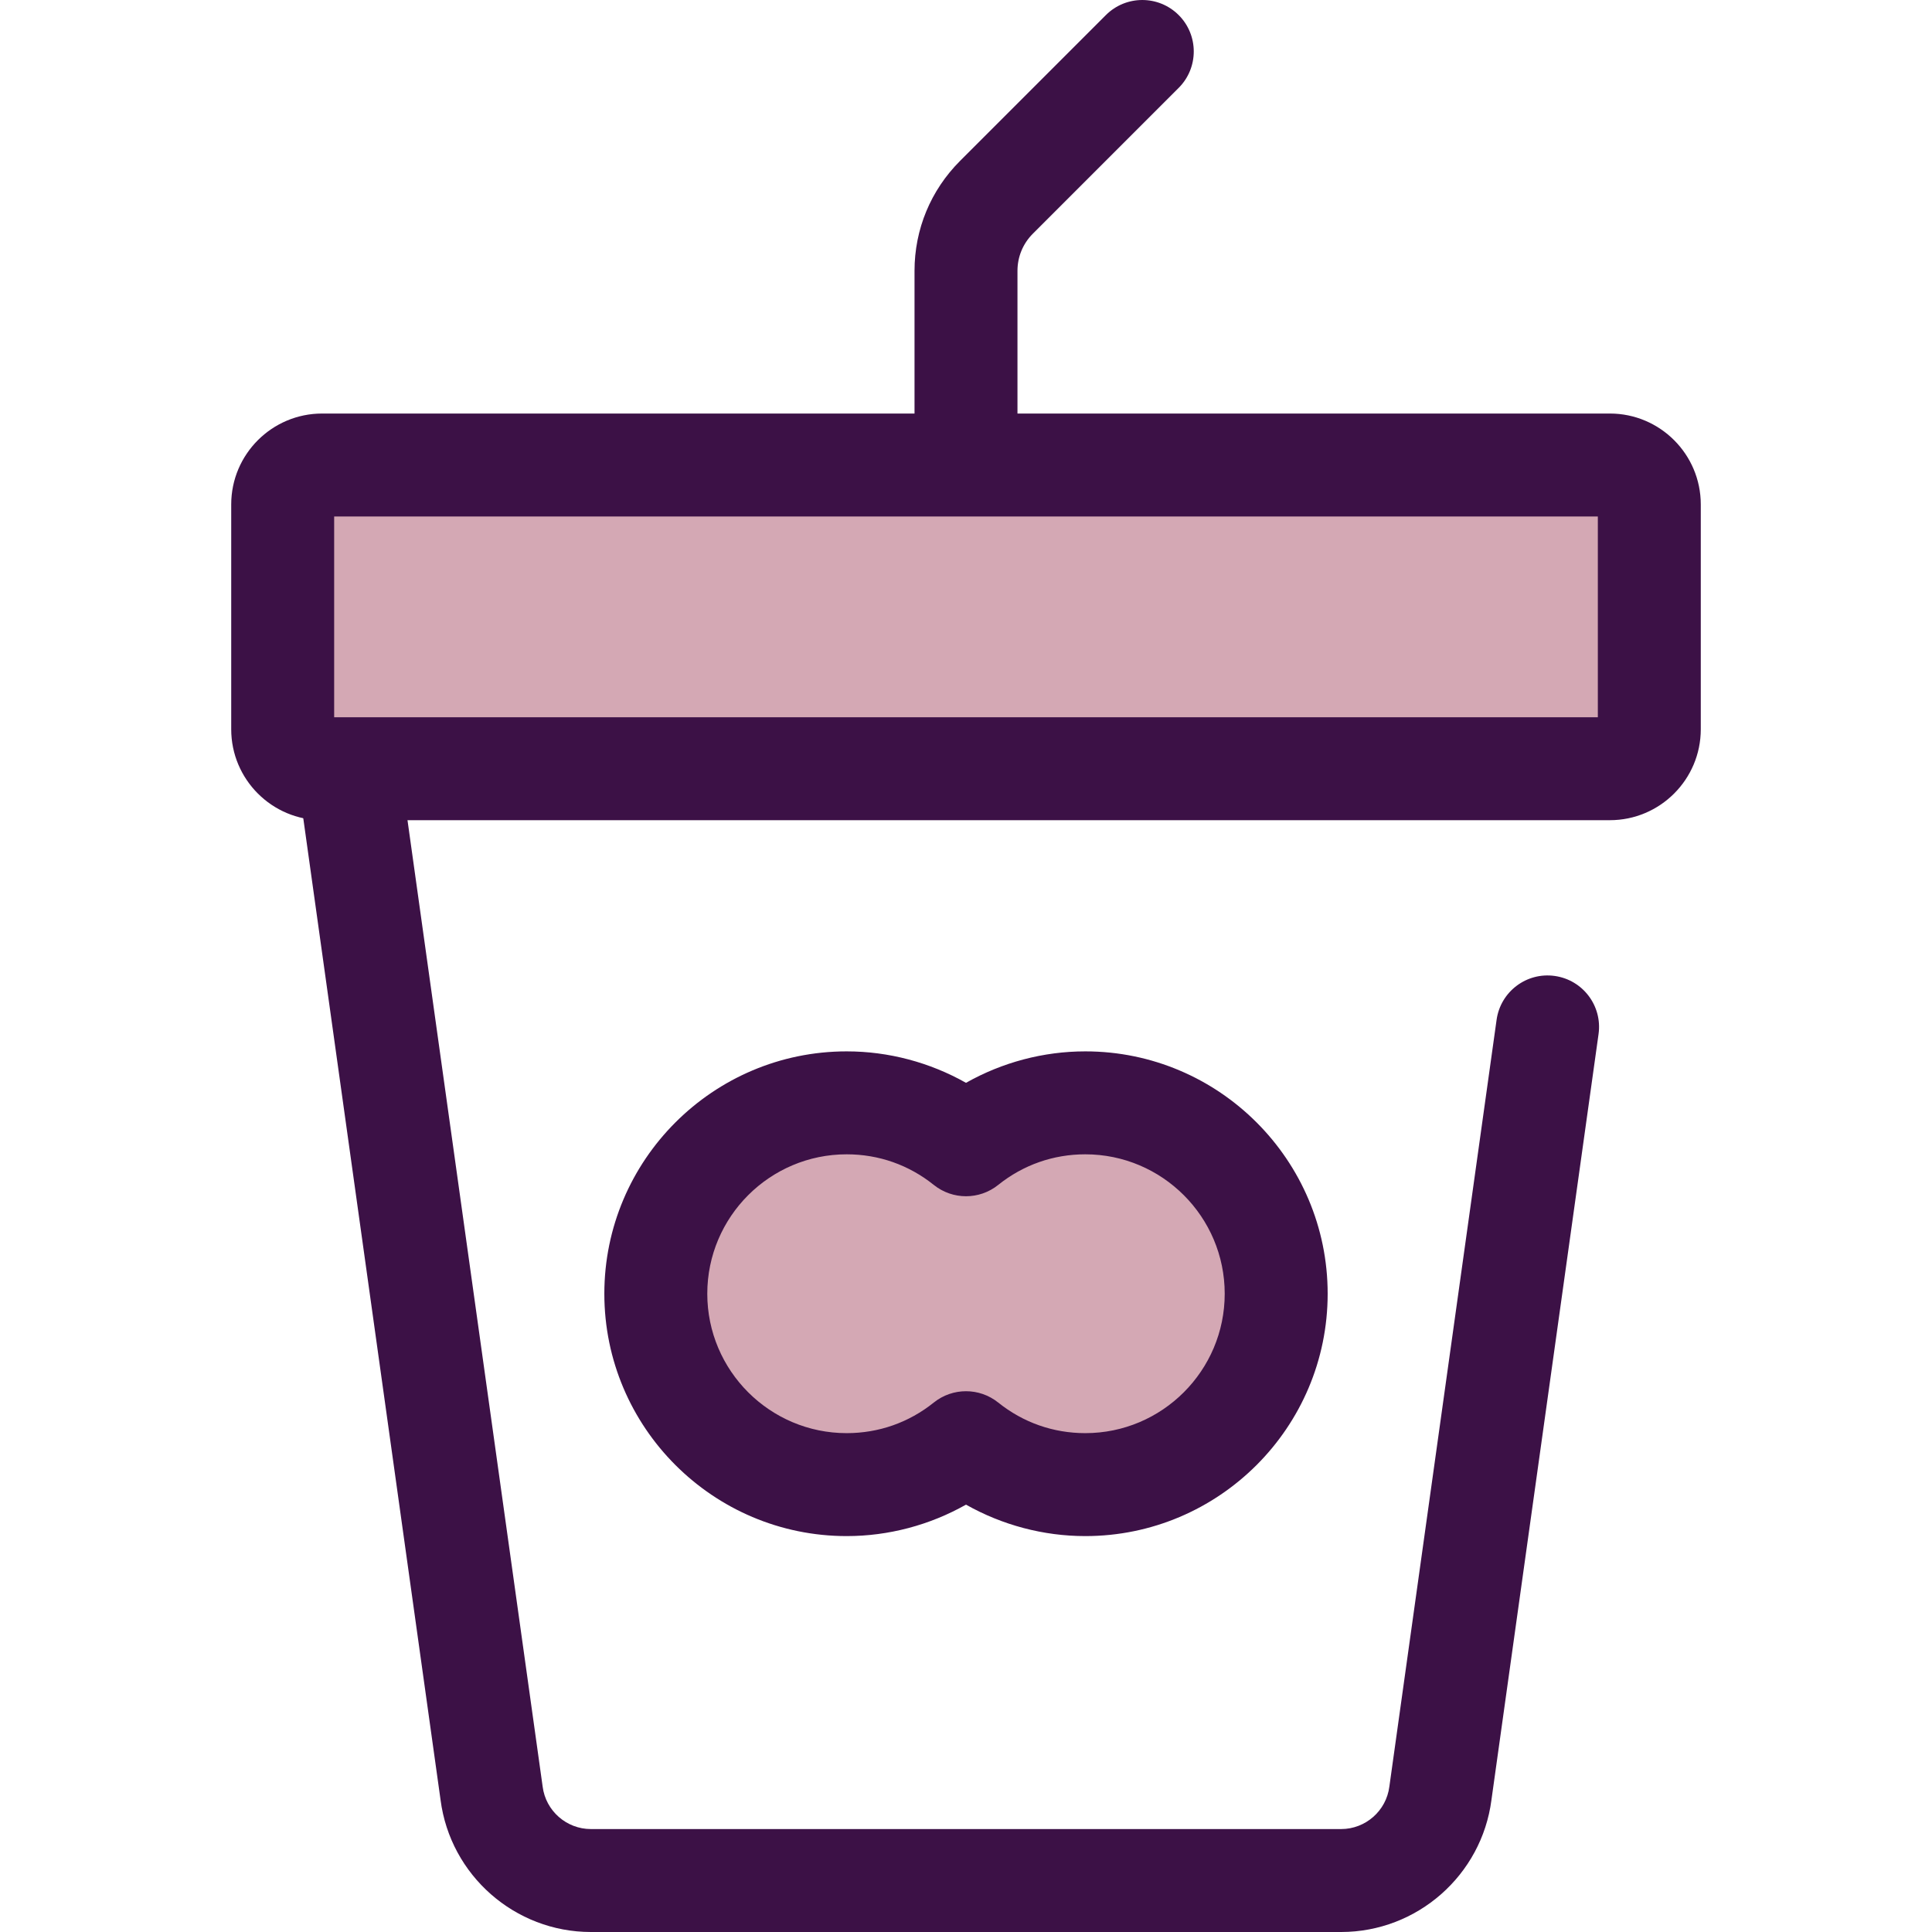
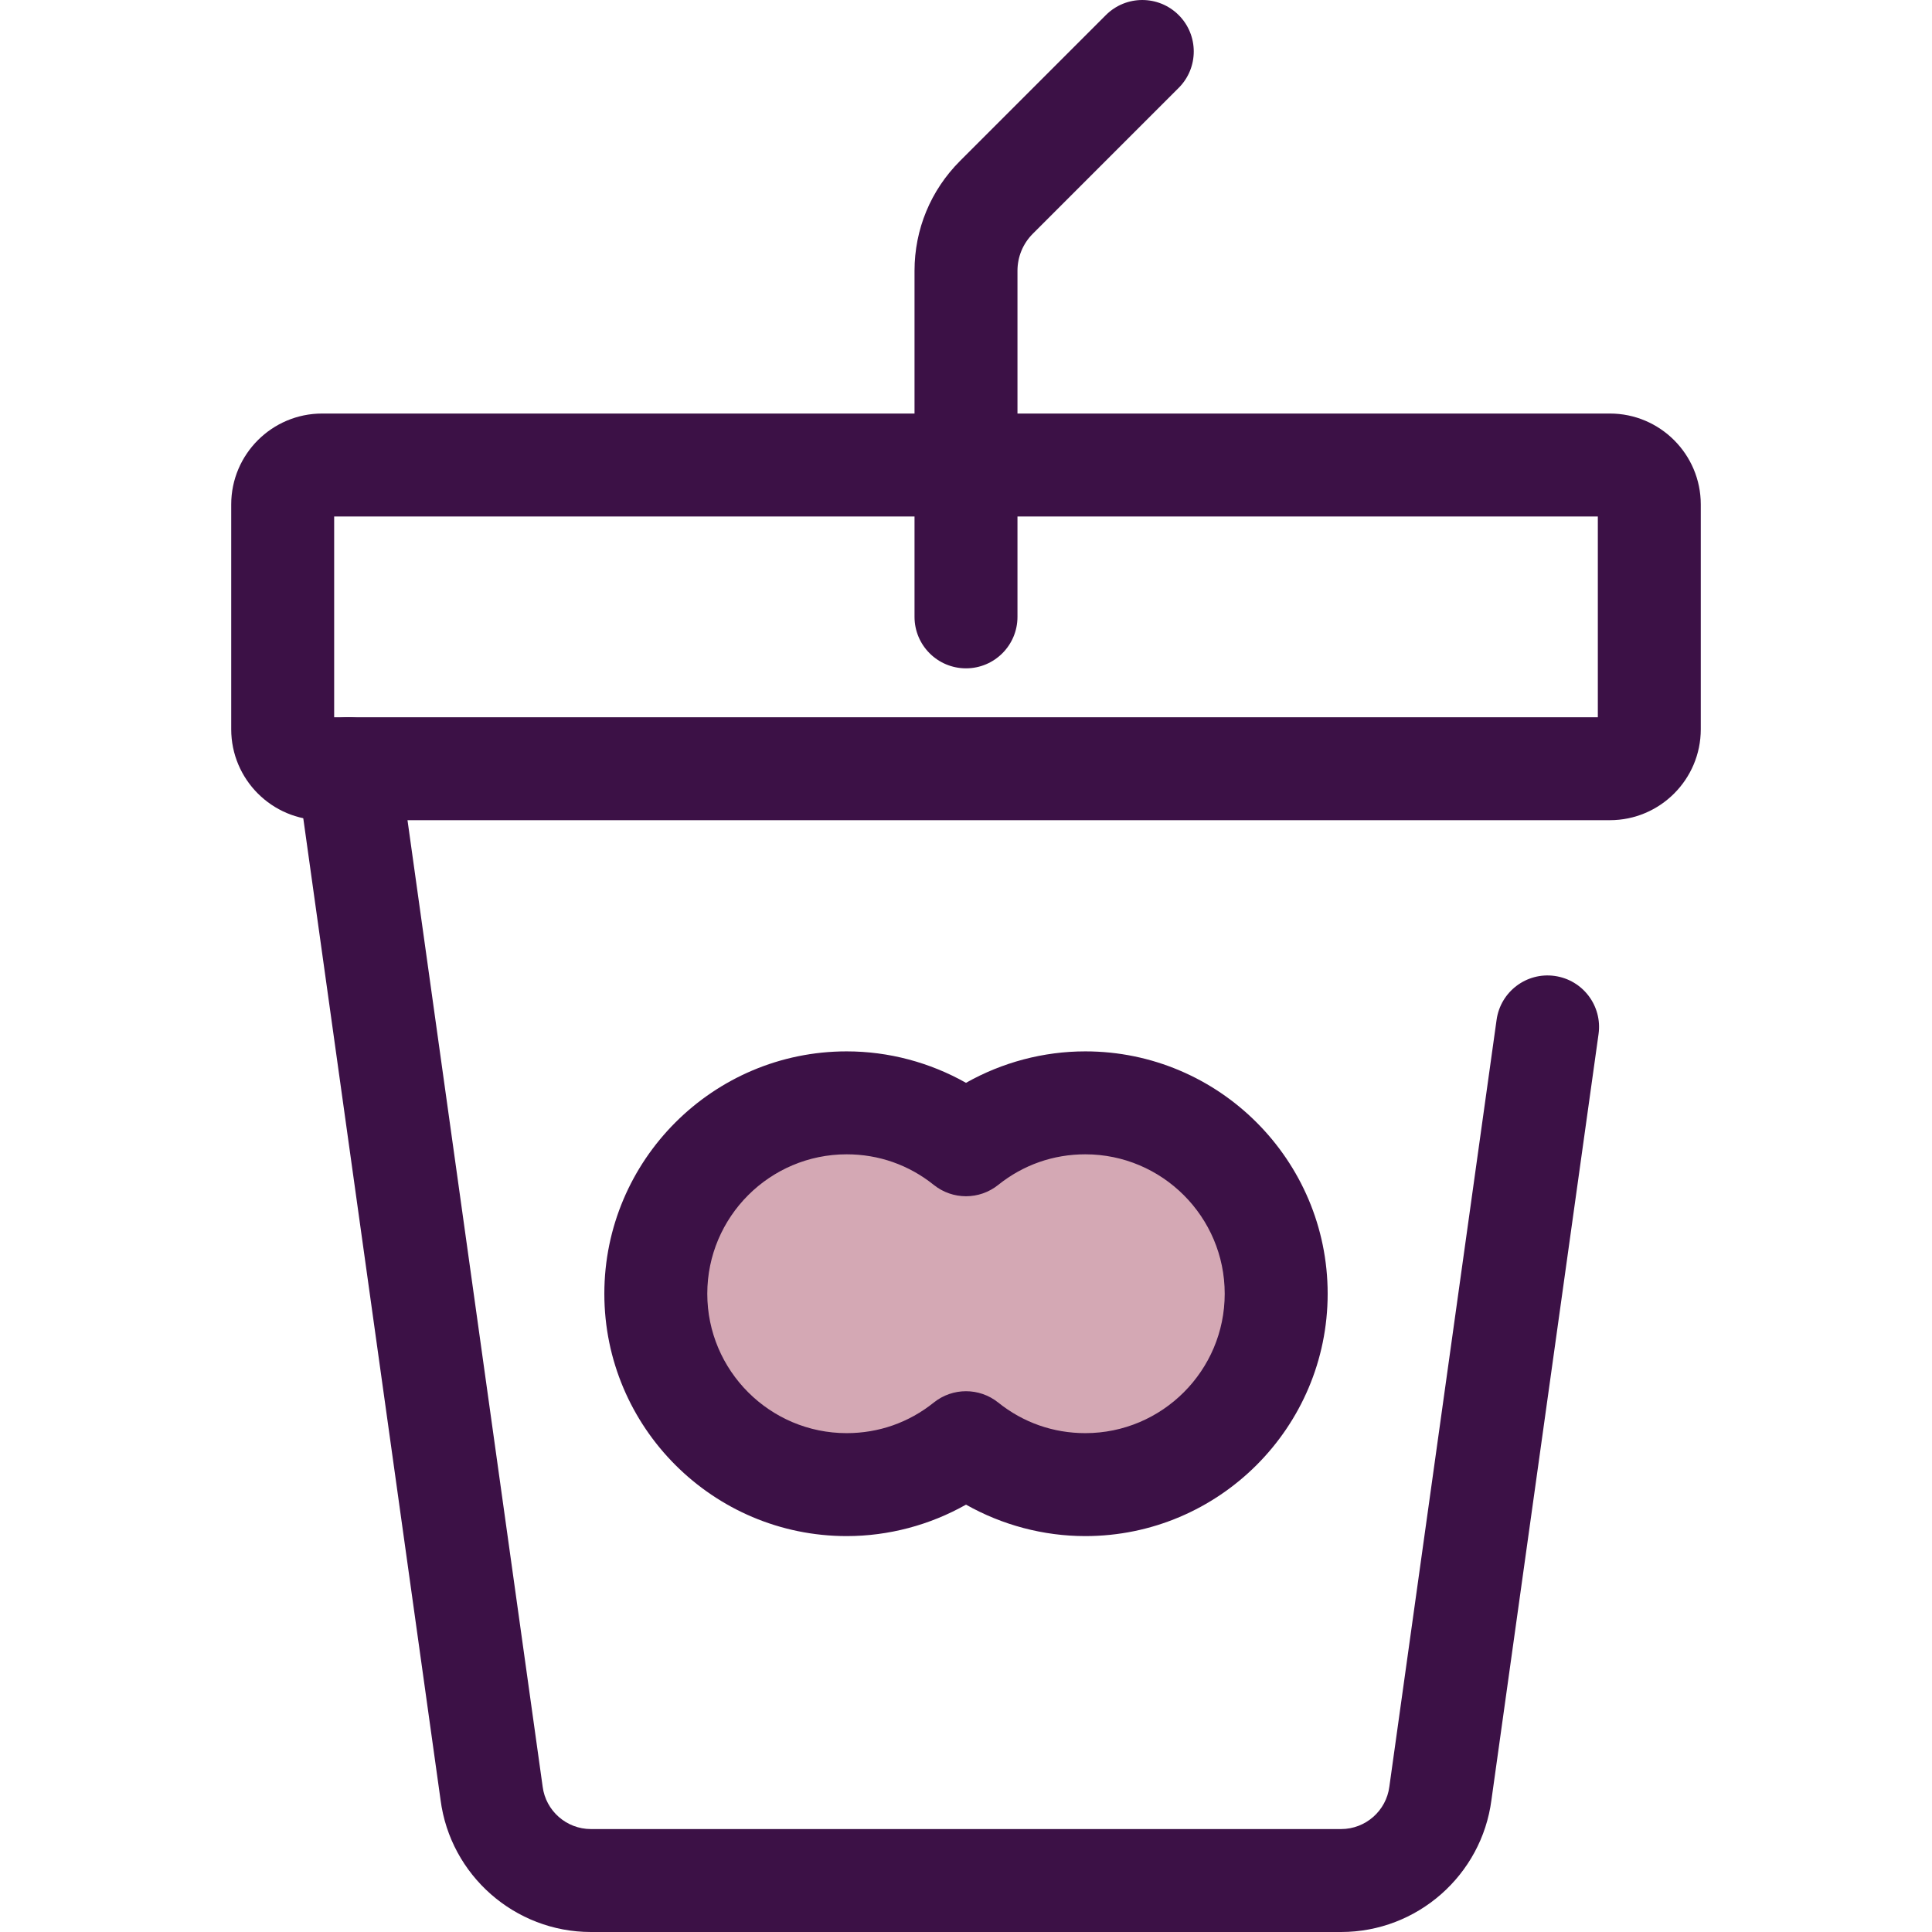
<svg xmlns="http://www.w3.org/2000/svg" height="800px" width="800px" version="1.1" id="Layer_1" viewBox="0 0 512.001 512.001" xml:space="preserve">
  <g>
    <path style="fill:#3C1146;" d="M256,177.116c-7.534,0-13.641-6.108-13.641-13.641V71.772c0-11.001,4.285-21.347,12.064-29.128   l38.65-38.65c5.327-5.325,13.963-5.324,19.291,0c5.327,5.327,5.327,13.964,0,19.292l-38.65,38.649   c-2.626,2.627-4.073,6.121-4.073,9.837v91.703C269.641,171.007,263.534,177.116,256,177.116z" />
    <path style="fill:#3C1146;" d="M355.417,512.001H156.584c-20.131,0-37.239-15.036-39.83-34.991L78.799,205.606   c-1.044-7.462,4.159-14.354,11.621-15.398c7.455-1.064,14.356,4.159,15.399,11.621l37.966,271.479   c0.007,0.053,0.015,0.108,0.022,0.161c0.818,6.414,6.312,11.251,12.779,11.251h198.831c6.466,0,11.96-4.837,12.779-11.251   c0.007-0.053,0.014-0.108,0.022-0.161l28.396-203.05c1.044-7.462,7.942-12.672,15.399-11.621   c7.462,1.044,12.664,7.936,11.621,15.398l-28.387,202.984C392.651,496.967,375.545,512.001,355.417,512.001z" />
  </g>
-   <path style="fill:#D4A8B4;" d="M426.636,203.717H85.364c-5.77,0-10.449-4.678-10.449-10.449v-59.587  c0-5.77,4.678-10.449,10.449-10.449h341.271c5.77,0,10.449,4.678,10.449,10.449v59.587  C437.084,199.038,432.407,203.717,426.636,203.717z" />
-   <path style="fill:#3C1146;" d="M426.636,217.358H85.364c-13.284,0-24.09-10.806-24.09-24.09v-59.587  c0-13.284,10.806-24.09,24.09-24.09h341.272c13.284,0,24.09,10.806,24.09,24.09v59.587  C450.725,206.552,439.92,217.358,426.636,217.358z M88.556,190.076h334.887v-53.203H88.556L88.556,190.076L88.556,190.076z" />
+   <path style="fill:#3C1146;" d="M426.636,217.358H85.364c-13.284,0-24.09-10.806-24.09-24.09v-59.587  c0-13.284,10.806-24.09,24.09-24.09h341.272c13.284,0,24.09,10.806,24.09,24.09v59.587  C450.725,206.552,439.92,217.358,426.636,217.358M88.556,190.076h334.887v-53.203H88.556L88.556,190.076L88.556,190.076z" />
  <path style="fill:#D4A8B4;" d="M287.617,292.266c-11.967,0-22.955,4.165-31.617,11.111c-8.662-6.947-19.65-11.111-31.617-11.111  c-27.938,0-50.586,22.648-50.586,50.586s22.648,50.586,50.586,50.586c11.967,0,22.955-4.165,31.617-11.111  c8.662,6.947,19.65,11.111,31.617,11.111c27.938,0,50.586-22.648,50.586-50.586S315.555,292.266,287.617,292.266z" />
  <path style="fill:#3C1146;" d="M287.617,407.081c-11.094,0-22.022-2.915-31.617-8.335c-9.595,5.421-20.522,8.335-31.617,8.335  c-35.415,0-64.227-28.813-64.227-64.227c0-35.416,28.813-64.229,64.227-64.229c11.094,0,22.022,2.915,31.617,8.335  c9.595-5.421,20.522-8.335,31.617-8.335c35.415,0,64.227,28.813,64.227,64.229C351.846,378.269,323.033,407.081,287.617,407.081z   M256,368.687c3.02,0,6.042,1,8.535,3c6.616,5.306,14.597,8.111,23.082,8.111c20.373,0,36.945-16.572,36.945-36.945  c0-20.373-16.574-36.947-36.945-36.947c-8.485,0-16.466,2.806-23.082,8.111c-4.987,4-12.082,4-17.07,0  c-6.616-5.306-14.597-8.111-23.082-8.111c-20.373,0-36.945,16.574-36.945,36.947s16.574,36.945,36.945,36.945  c8.485,0,16.466-2.806,23.082-8.111C249.96,369.688,252.98,368.687,256,368.687z" />
</svg>